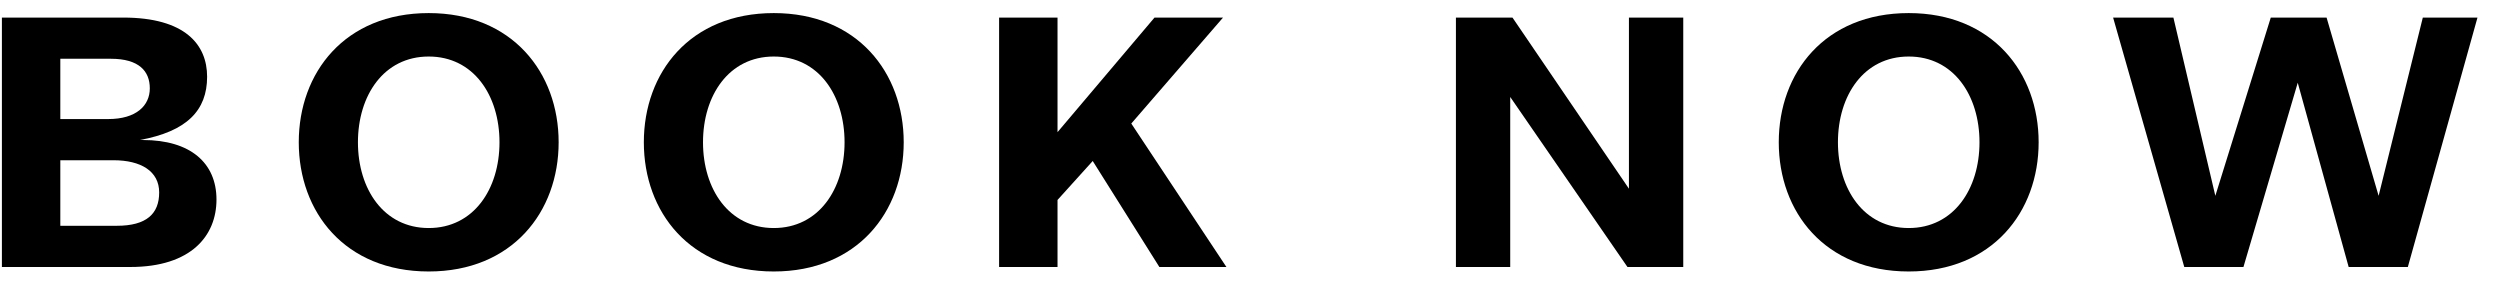
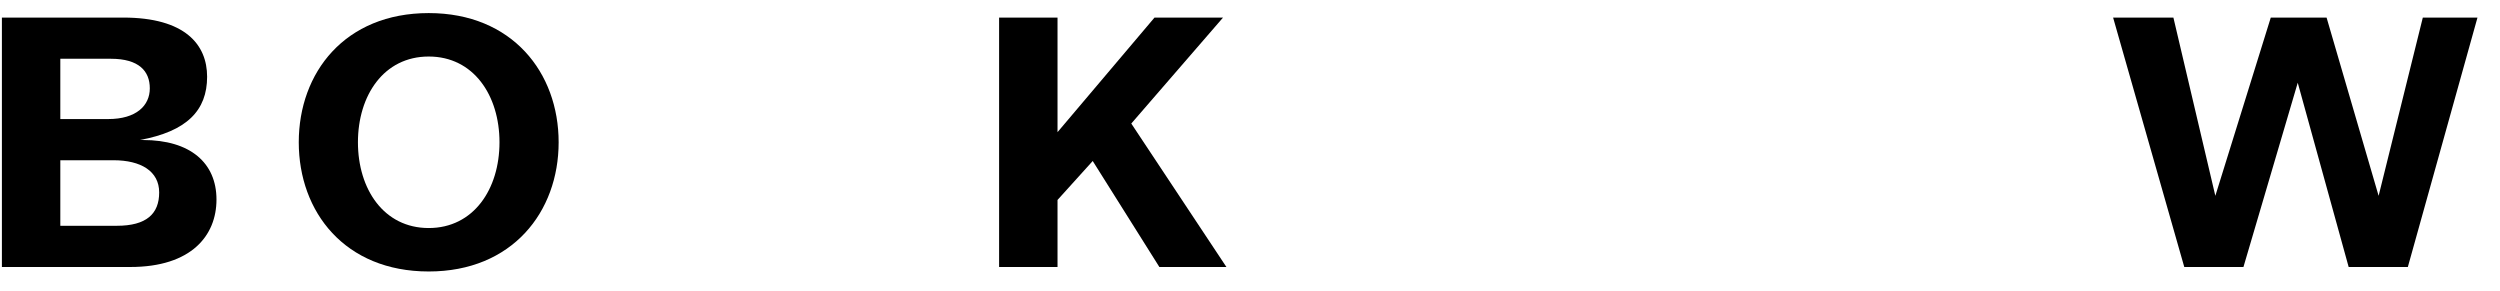
<svg xmlns="http://www.w3.org/2000/svg" width="103" height="12" viewBox="0 0 103 12" fill="none">
  <path d="M8.919 8.222C8.919 9.704 7.885 11 5.37 11H0.078V0.724H5.077C7.623 0.724 8.533 1.835 8.533 3.162C8.533 4.55 7.7 5.414 5.756 5.769H5.895C7.839 5.769 8.919 6.71 8.919 8.222ZM6.172 3.64C6.172 2.93 5.725 2.421 4.568 2.421H2.485V4.905H4.46C5.617 4.905 6.172 4.35 6.172 3.64ZM6.558 7.929C6.558 7.05 5.802 6.602 4.676 6.602H2.485V9.302H4.815C6.034 9.302 6.558 8.809 6.558 7.929Z" fill="black" />
  <path d="M23.016 5.862C23.016 8.732 21.103 11.185 17.663 11.185C14.207 11.185 12.309 8.732 12.309 5.862C12.309 2.992 14.207 0.539 17.663 0.539C21.103 0.539 23.016 2.992 23.016 5.862ZM20.579 5.862C20.579 3.933 19.514 2.329 17.663 2.329C15.811 2.329 14.747 3.933 14.747 5.862C14.747 7.79 15.811 9.395 17.663 9.395C19.514 9.395 20.579 7.79 20.579 5.862Z" fill="black" />
-   <path d="M37.233 5.862C37.233 8.732 35.32 11.185 31.88 11.185C28.424 11.185 26.526 8.732 26.526 5.862C26.526 2.992 28.424 0.539 31.88 0.539C35.32 0.539 37.233 2.992 37.233 5.862ZM34.796 5.862C34.796 3.933 33.731 2.329 31.88 2.329C30.028 2.329 28.964 3.933 28.964 5.862C28.964 7.79 30.028 9.395 31.88 9.395C33.731 9.395 34.796 7.79 34.796 5.862Z" fill="black" />
  <path d="M43.57 11H41.163V0.724H43.57V5.445L47.566 0.724H50.389L46.609 5.09L50.528 11H47.766L45.02 6.633L43.57 8.238V11Z" fill="black" />
-   <path d="M67.051 11L62.221 3.995V11H59.984V0.724H62.314L67.112 7.775V0.724H69.35V11H67.051Z" fill="black" />
-   <path d="M83.992 5.862C83.992 8.732 82.079 11.185 78.639 11.185C75.183 11.185 73.285 8.732 73.285 5.862C73.285 2.992 75.183 0.539 78.639 0.539C82.079 0.539 83.992 2.992 83.992 5.862ZM81.555 5.862C81.555 3.933 80.49 2.329 78.639 2.329C76.787 2.329 75.723 3.933 75.723 5.862C75.723 7.79 76.787 9.395 78.639 9.395C80.49 9.395 81.555 7.79 81.555 5.862Z" fill="black" />
  <path d="M95.855 0.724L97.999 8.068L99.82 0.724H102.072L99.203 11H96.765L94.667 3.409L92.43 11H89.992L87.06 0.724H89.544L91.272 8.068L93.556 0.724H95.855Z" fill="black" />
</svg>